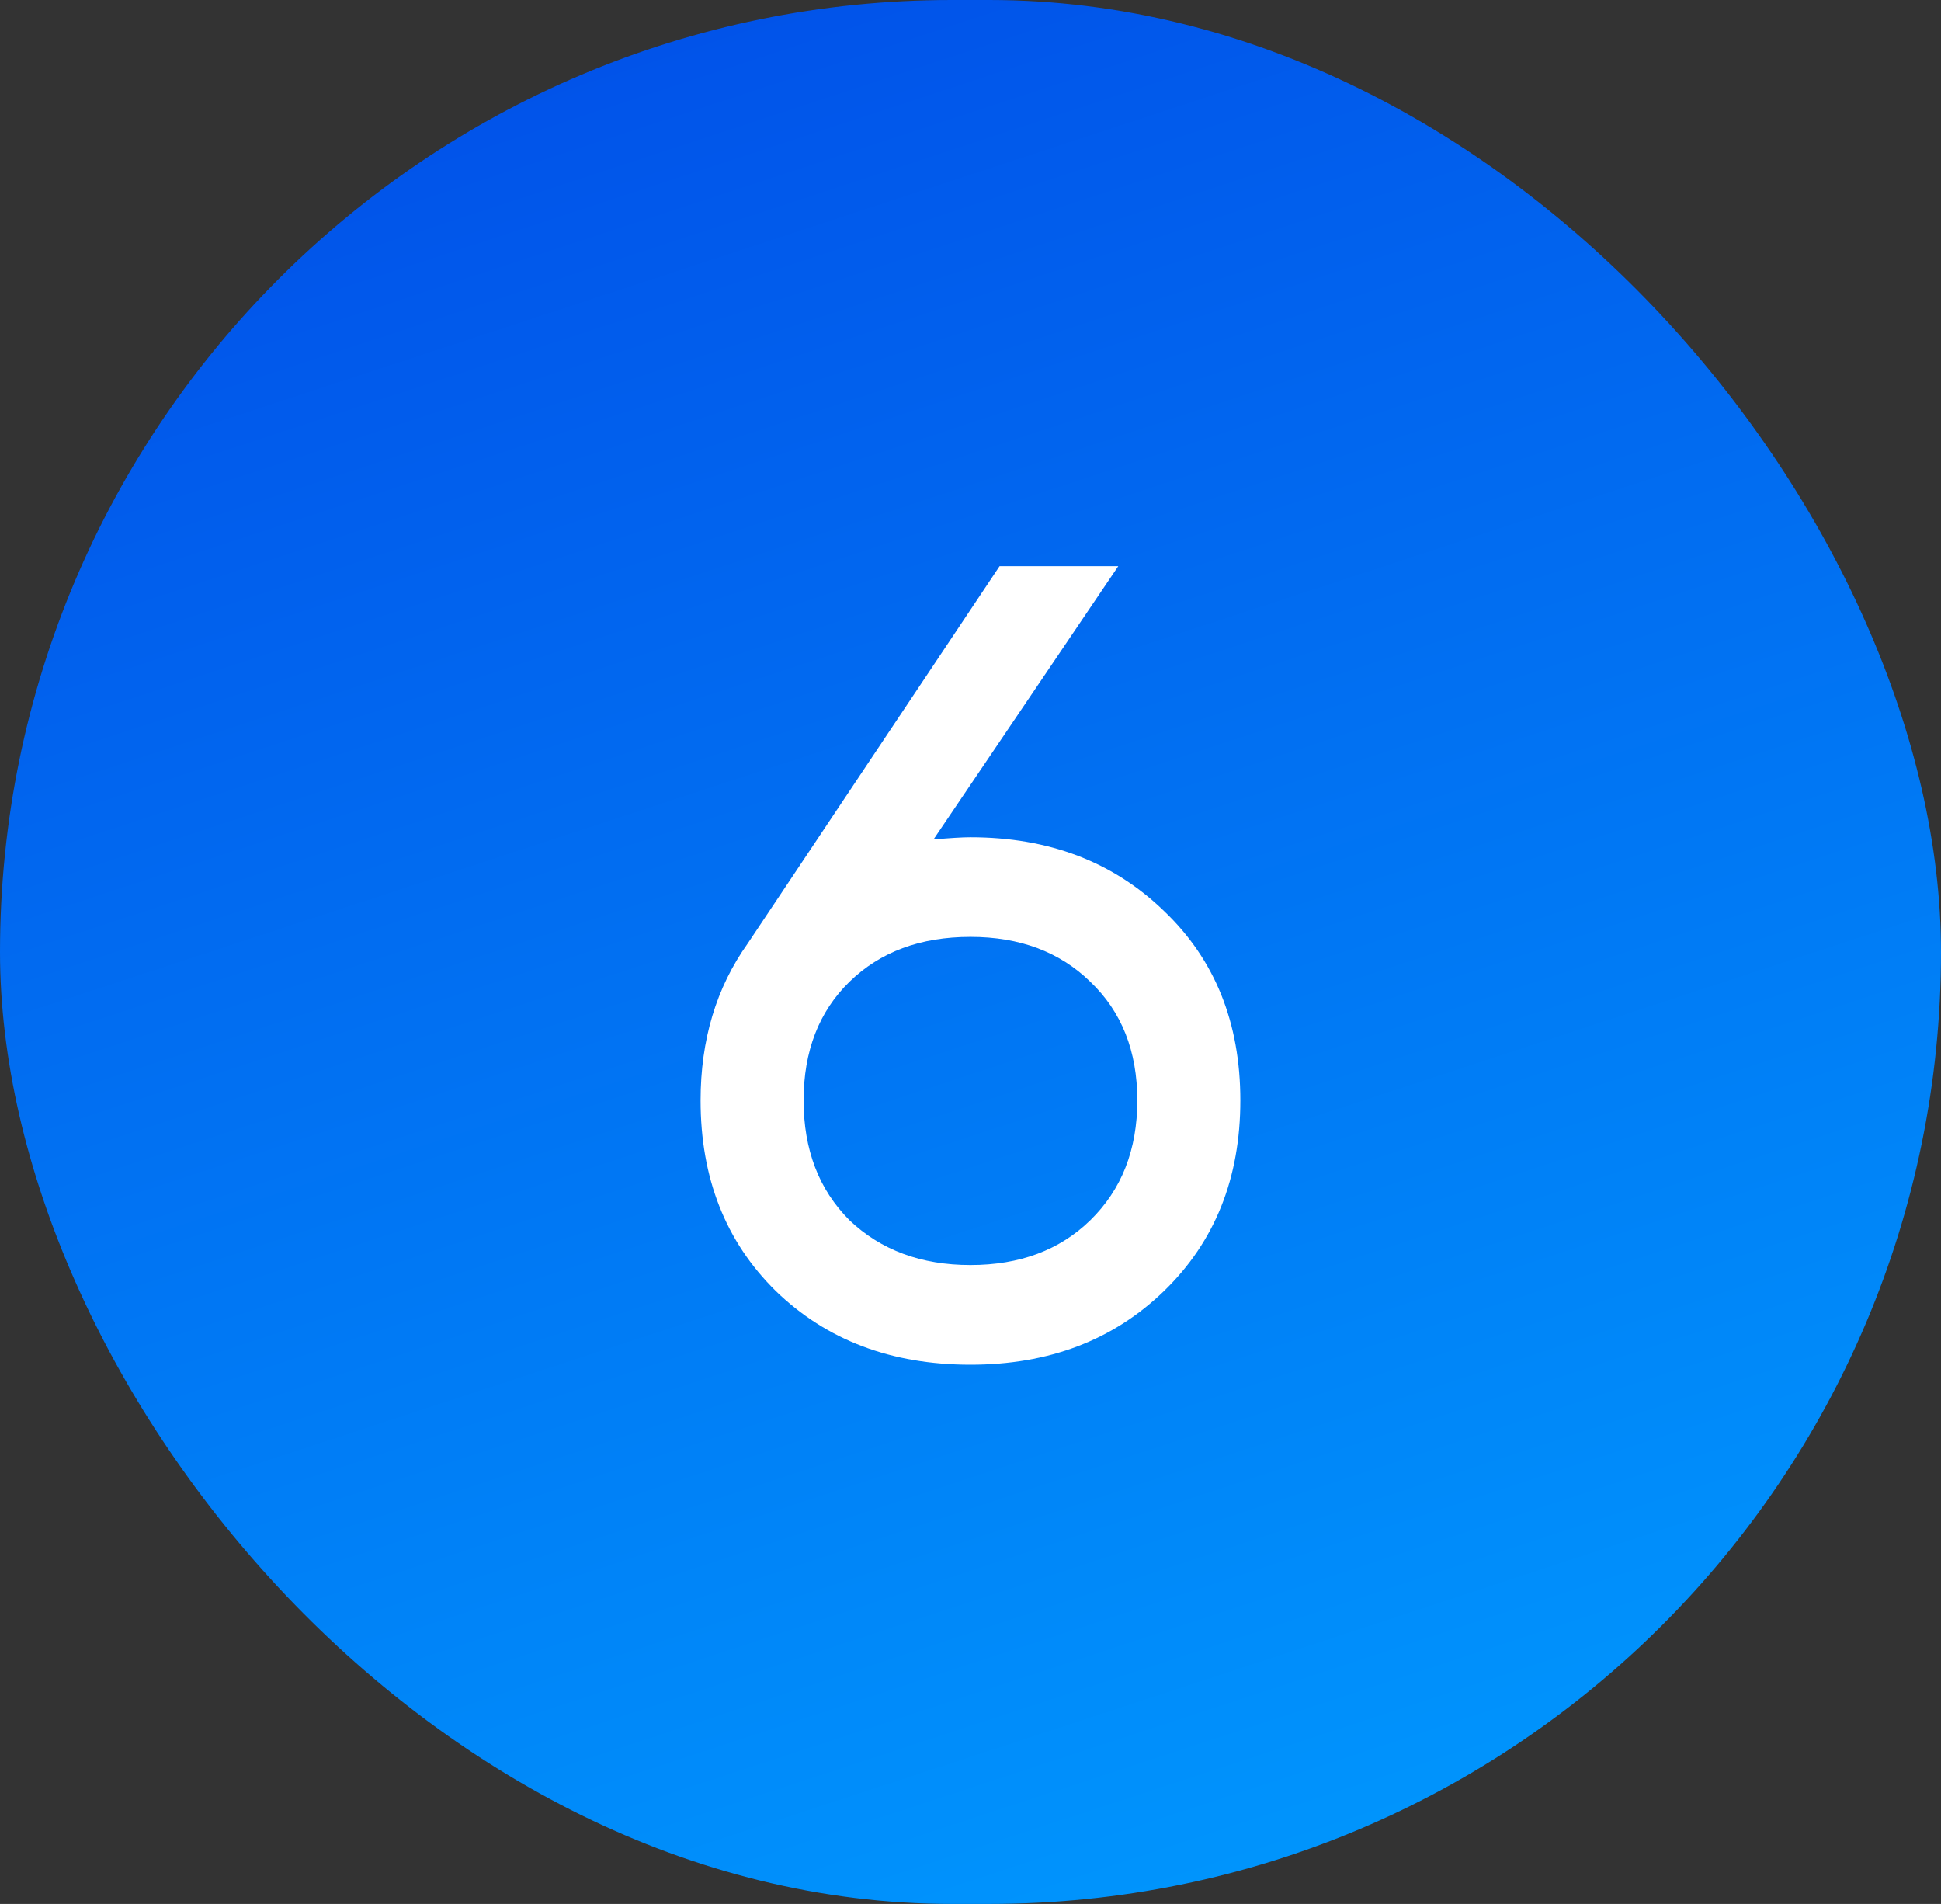
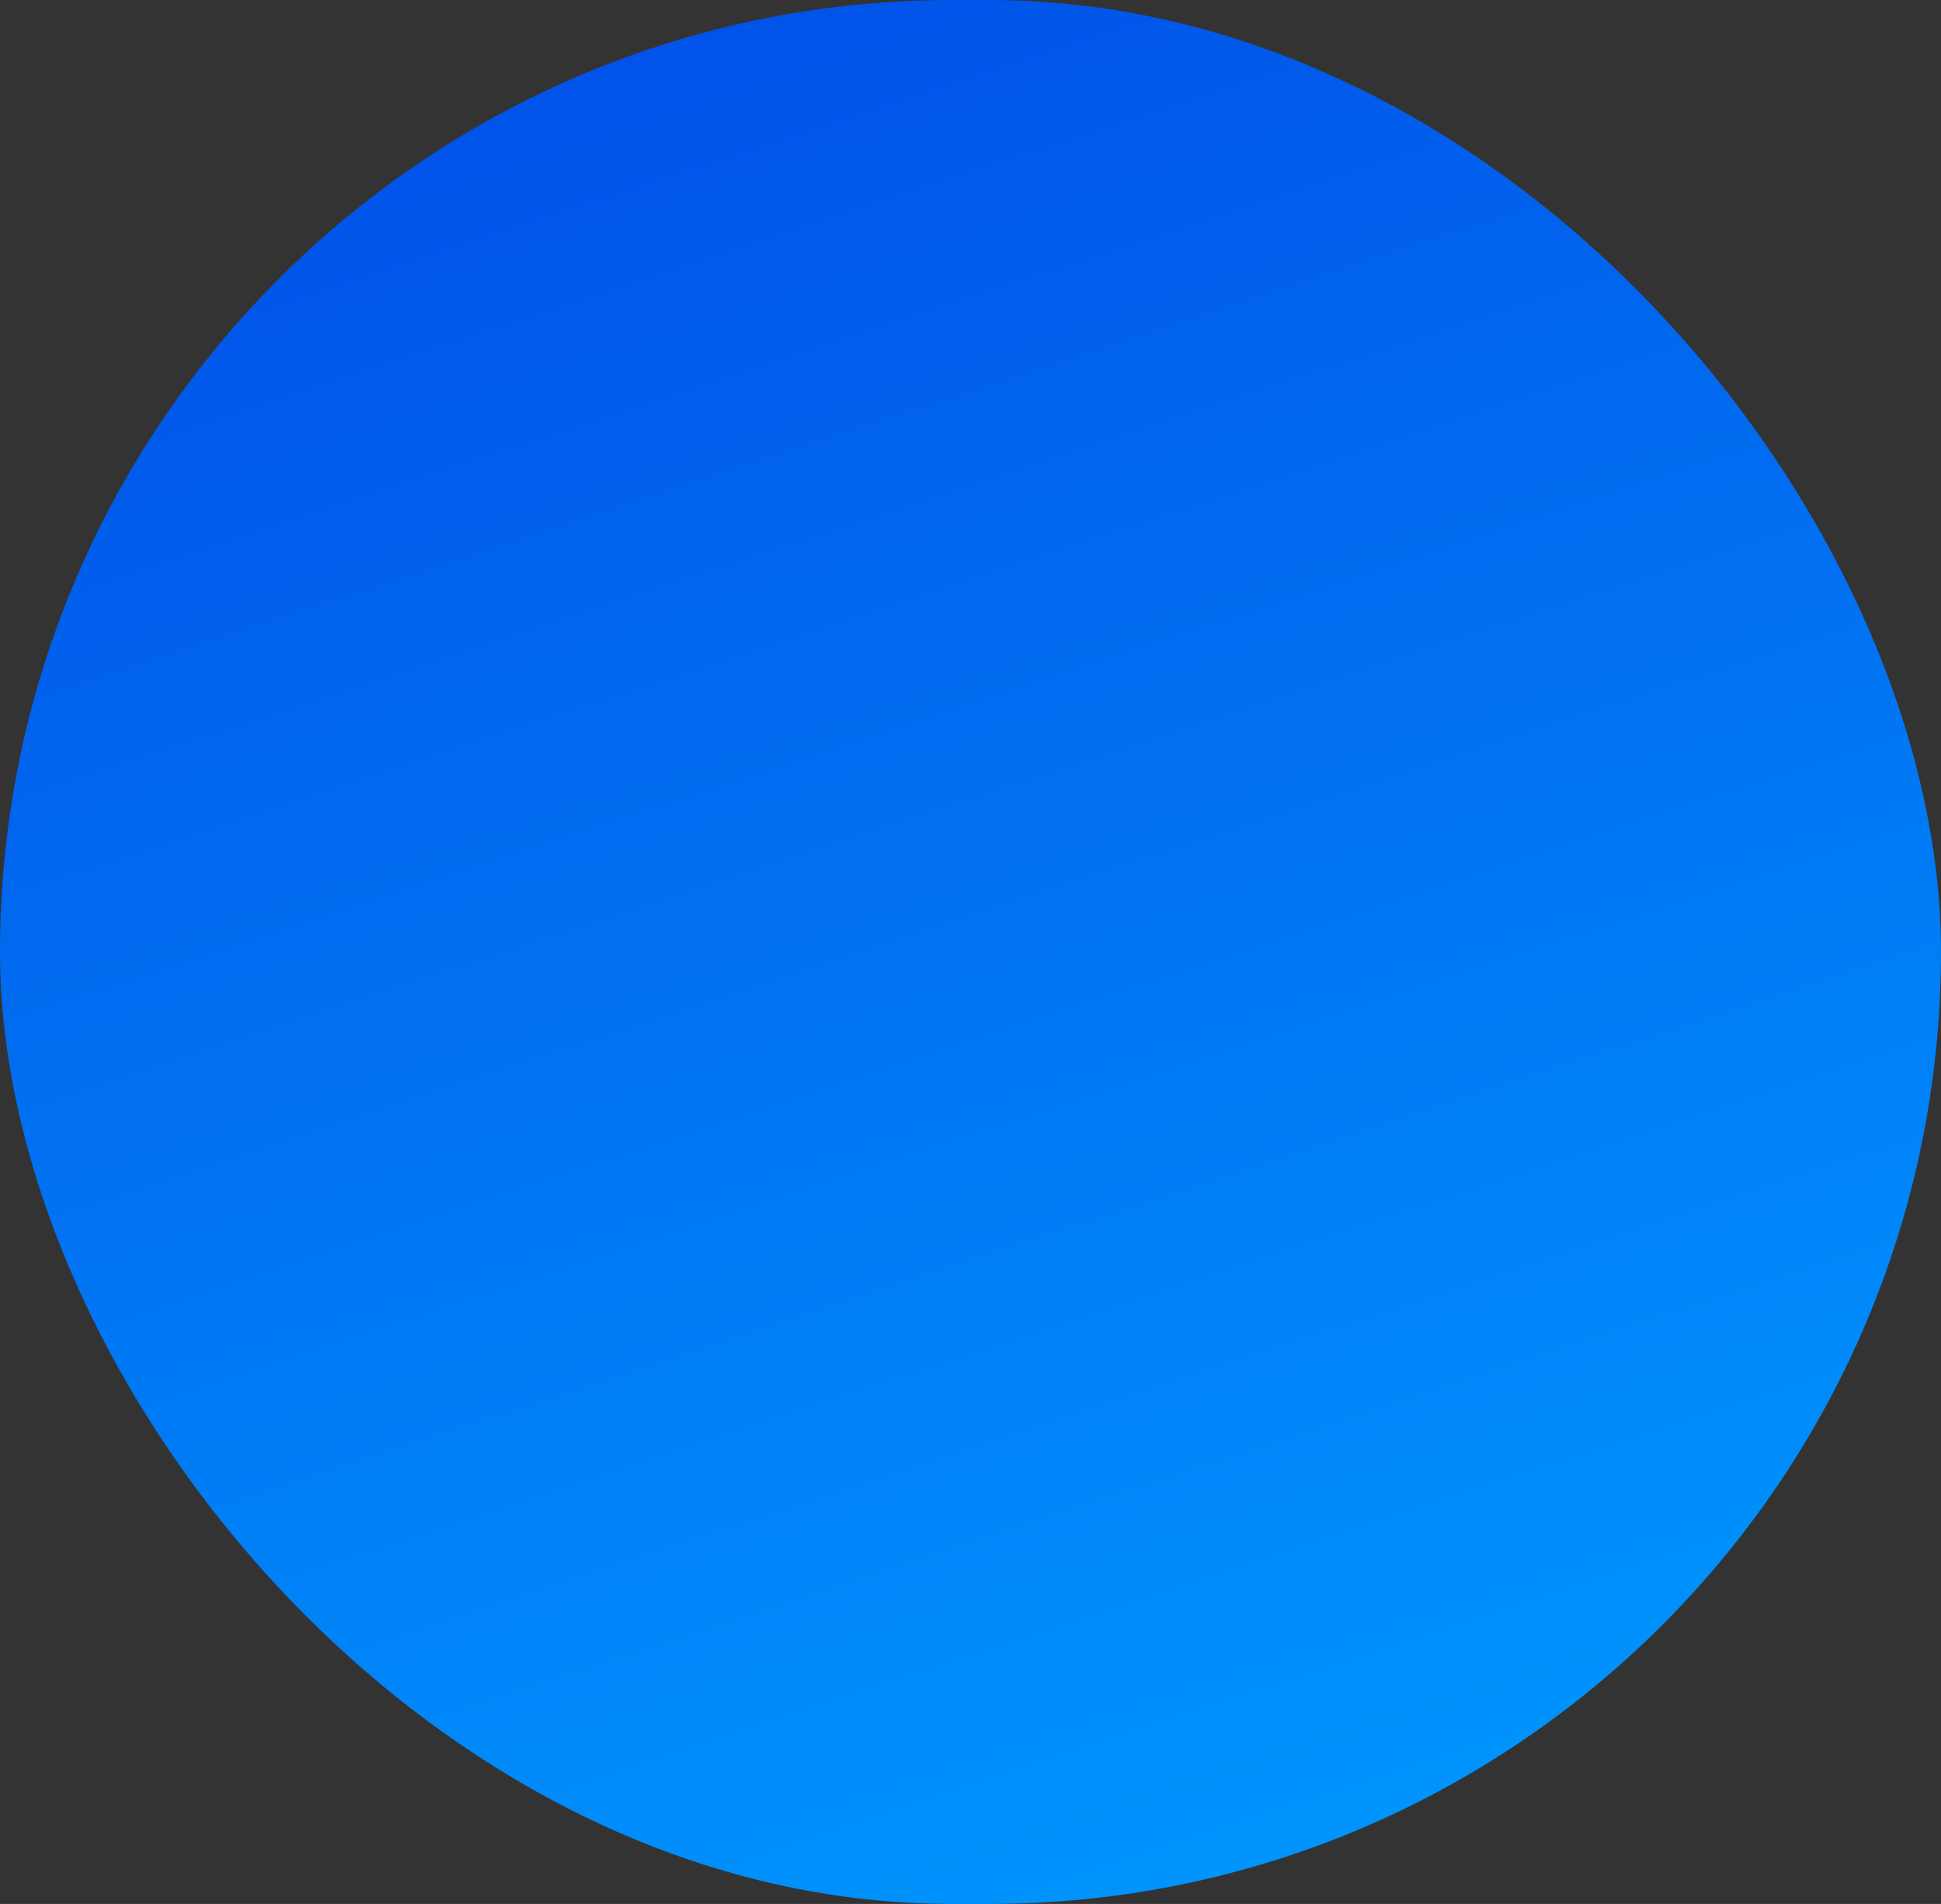
<svg xmlns="http://www.w3.org/2000/svg" width="52" height="51" viewBox="0 0 52 51" fill="none">
  <rect x="0" y="0" width="52" height="51" fill="#333333" stroke="none" />
  <rect width="52" height="51" rx="25.5" fill="url(#paint0_linear_363_151)" />
-   <path d="M25.999 22.427C28.099 22.427 29.829 23.087 31.189 24.407C32.549 25.706 33.229 27.396 33.229 29.477C33.229 31.556 32.549 33.257 31.189 34.577C29.829 35.897 28.099 36.556 25.999 36.556C23.879 36.556 22.139 35.897 20.779 34.577C19.439 33.257 18.769 31.556 18.769 29.477C18.769 27.857 19.189 26.456 20.029 25.276L26.779 15.166H29.959L25.009 22.486C25.449 22.447 25.779 22.427 25.999 22.427ZM22.759 32.687C23.599 33.486 24.679 33.886 25.999 33.886C27.319 33.886 28.389 33.486 29.209 32.687C30.049 31.866 30.469 30.797 30.469 29.477C30.469 28.157 30.049 27.096 29.209 26.297C28.389 25.497 27.319 25.096 25.999 25.096C24.659 25.096 23.579 25.497 22.759 26.297C21.939 27.096 21.529 28.157 21.529 29.477C21.529 30.797 21.939 31.866 22.759 32.687Z" fill="white" />
  <defs>
    <linearGradient id="paint0_linear_363_151" x1="18.75" y1="-2.11184e-07" x2="35.5" y2="51" gradientUnits="userSpaceOnUse">
      <stop stop-color="#0152E9" />
      <stop offset="1" stop-color="#0096FD" />
    </linearGradient>
  </defs>
</svg>